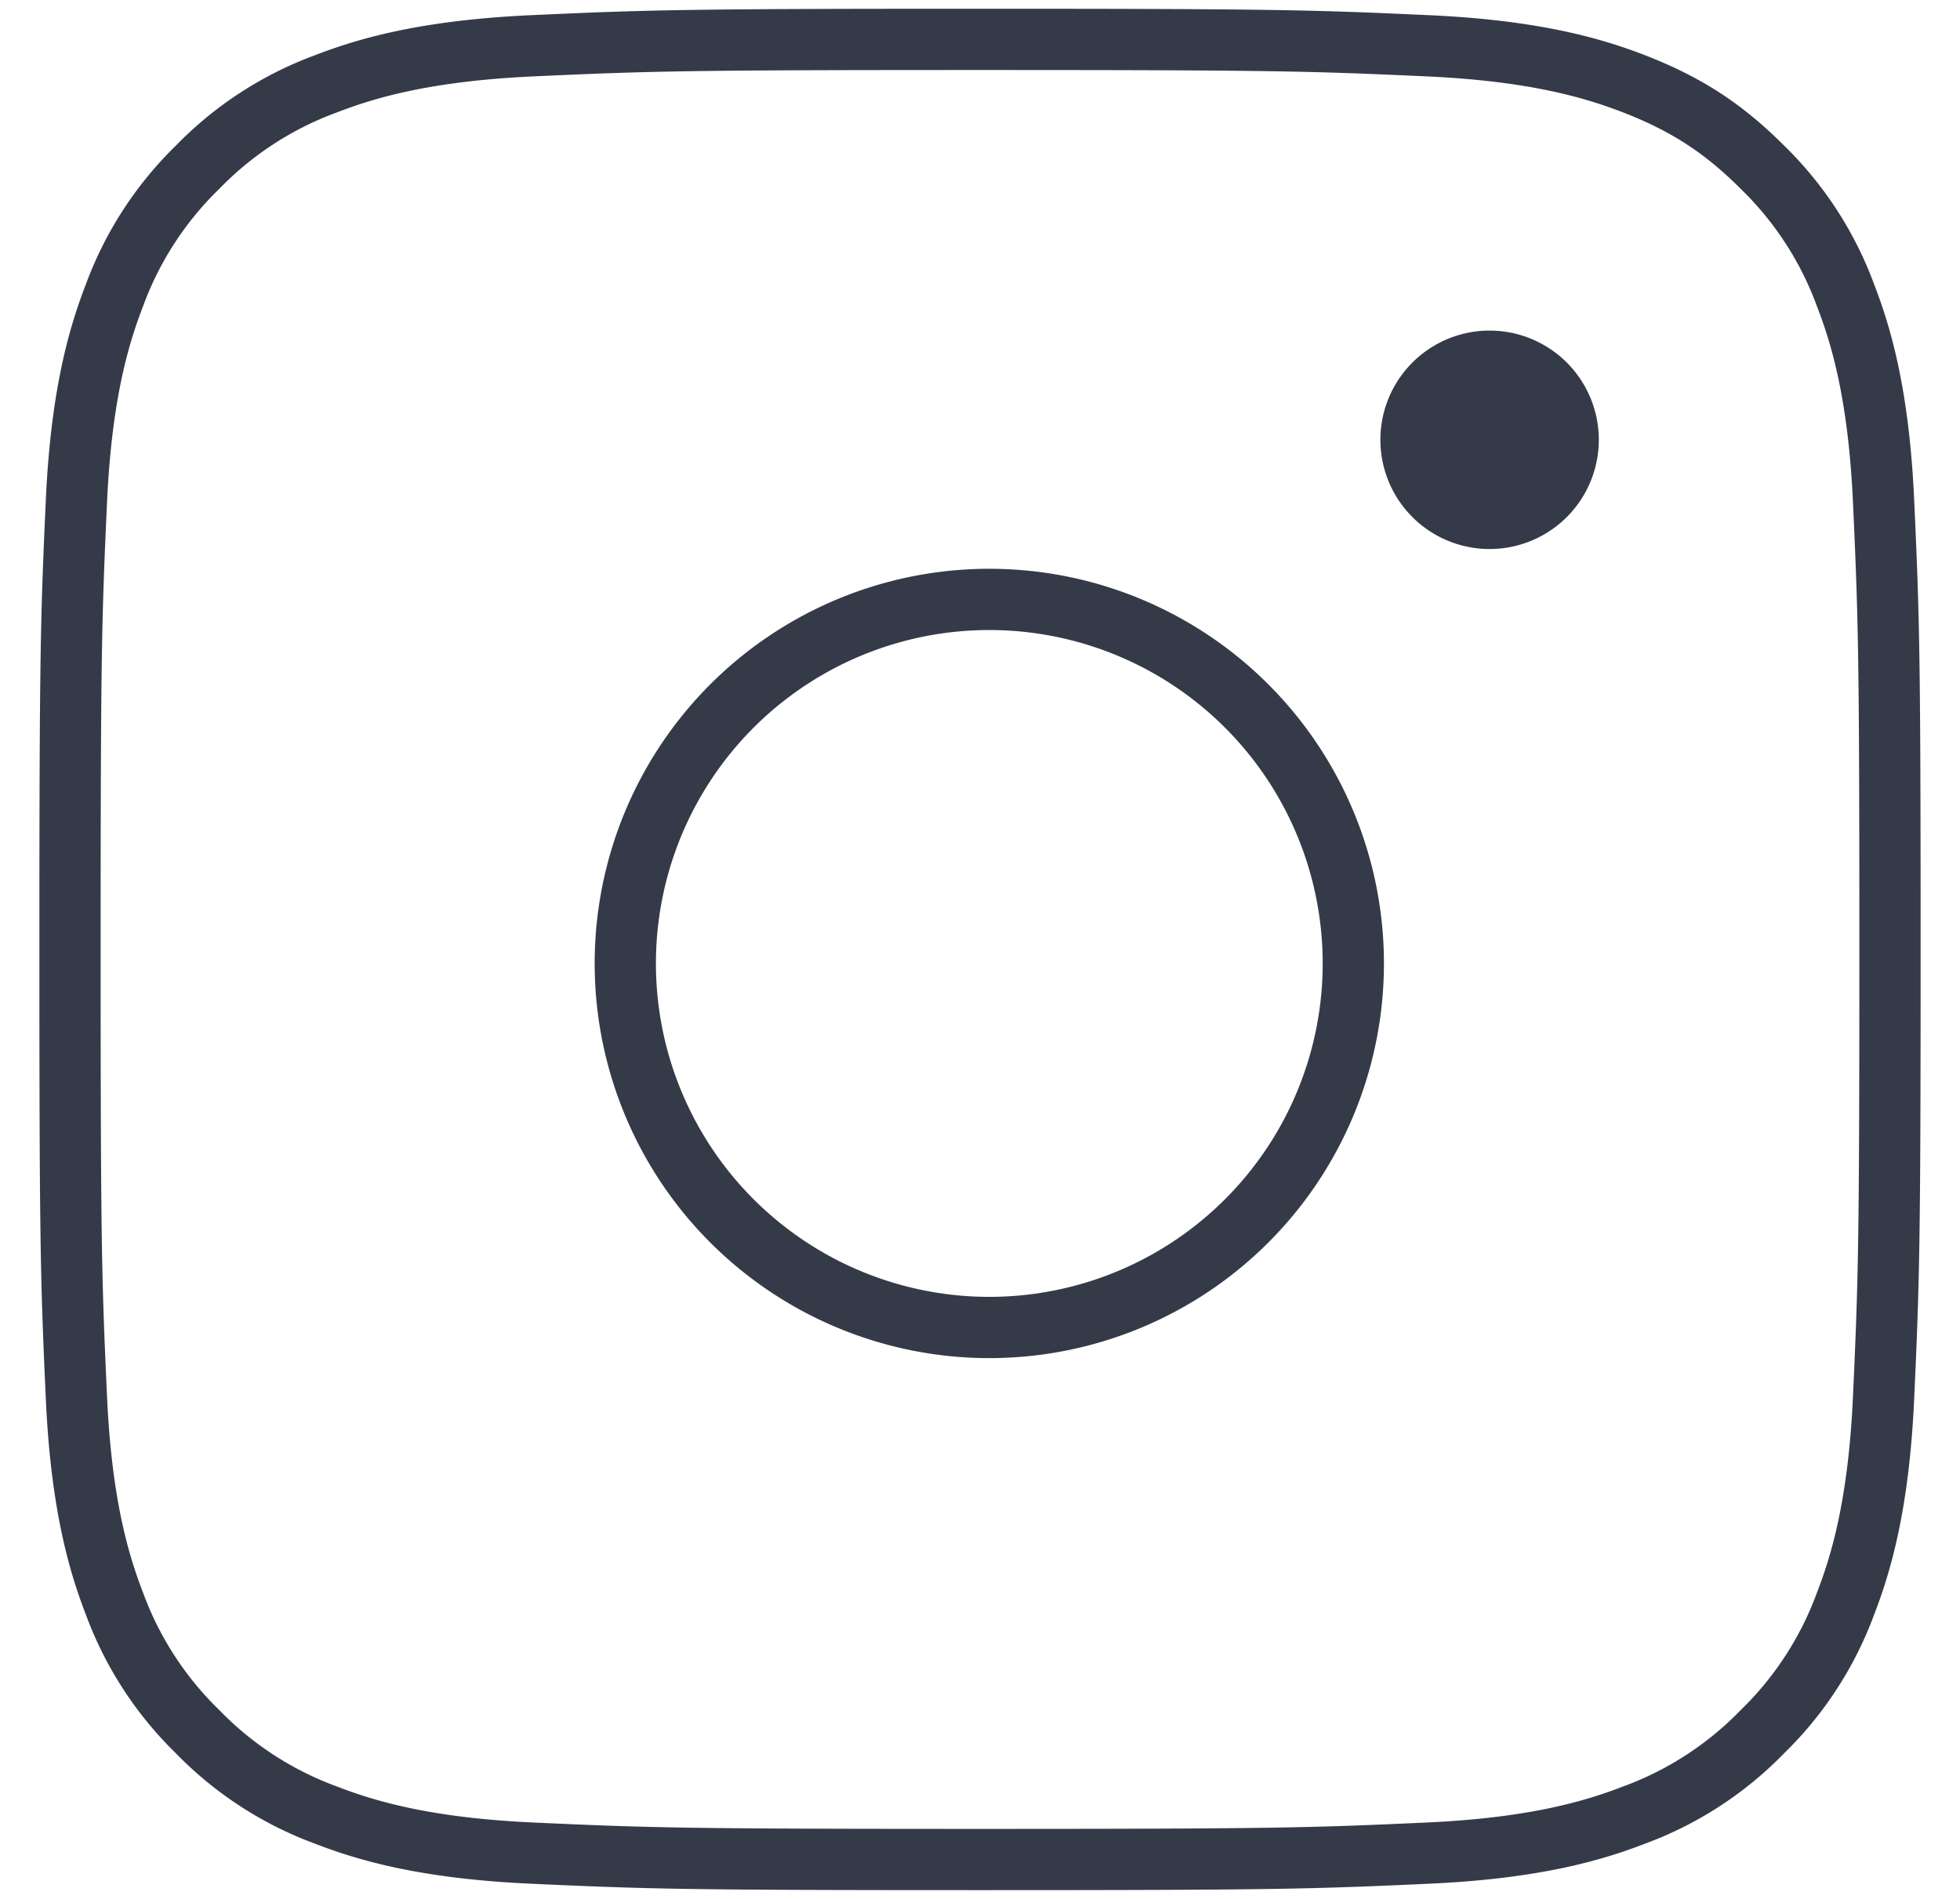
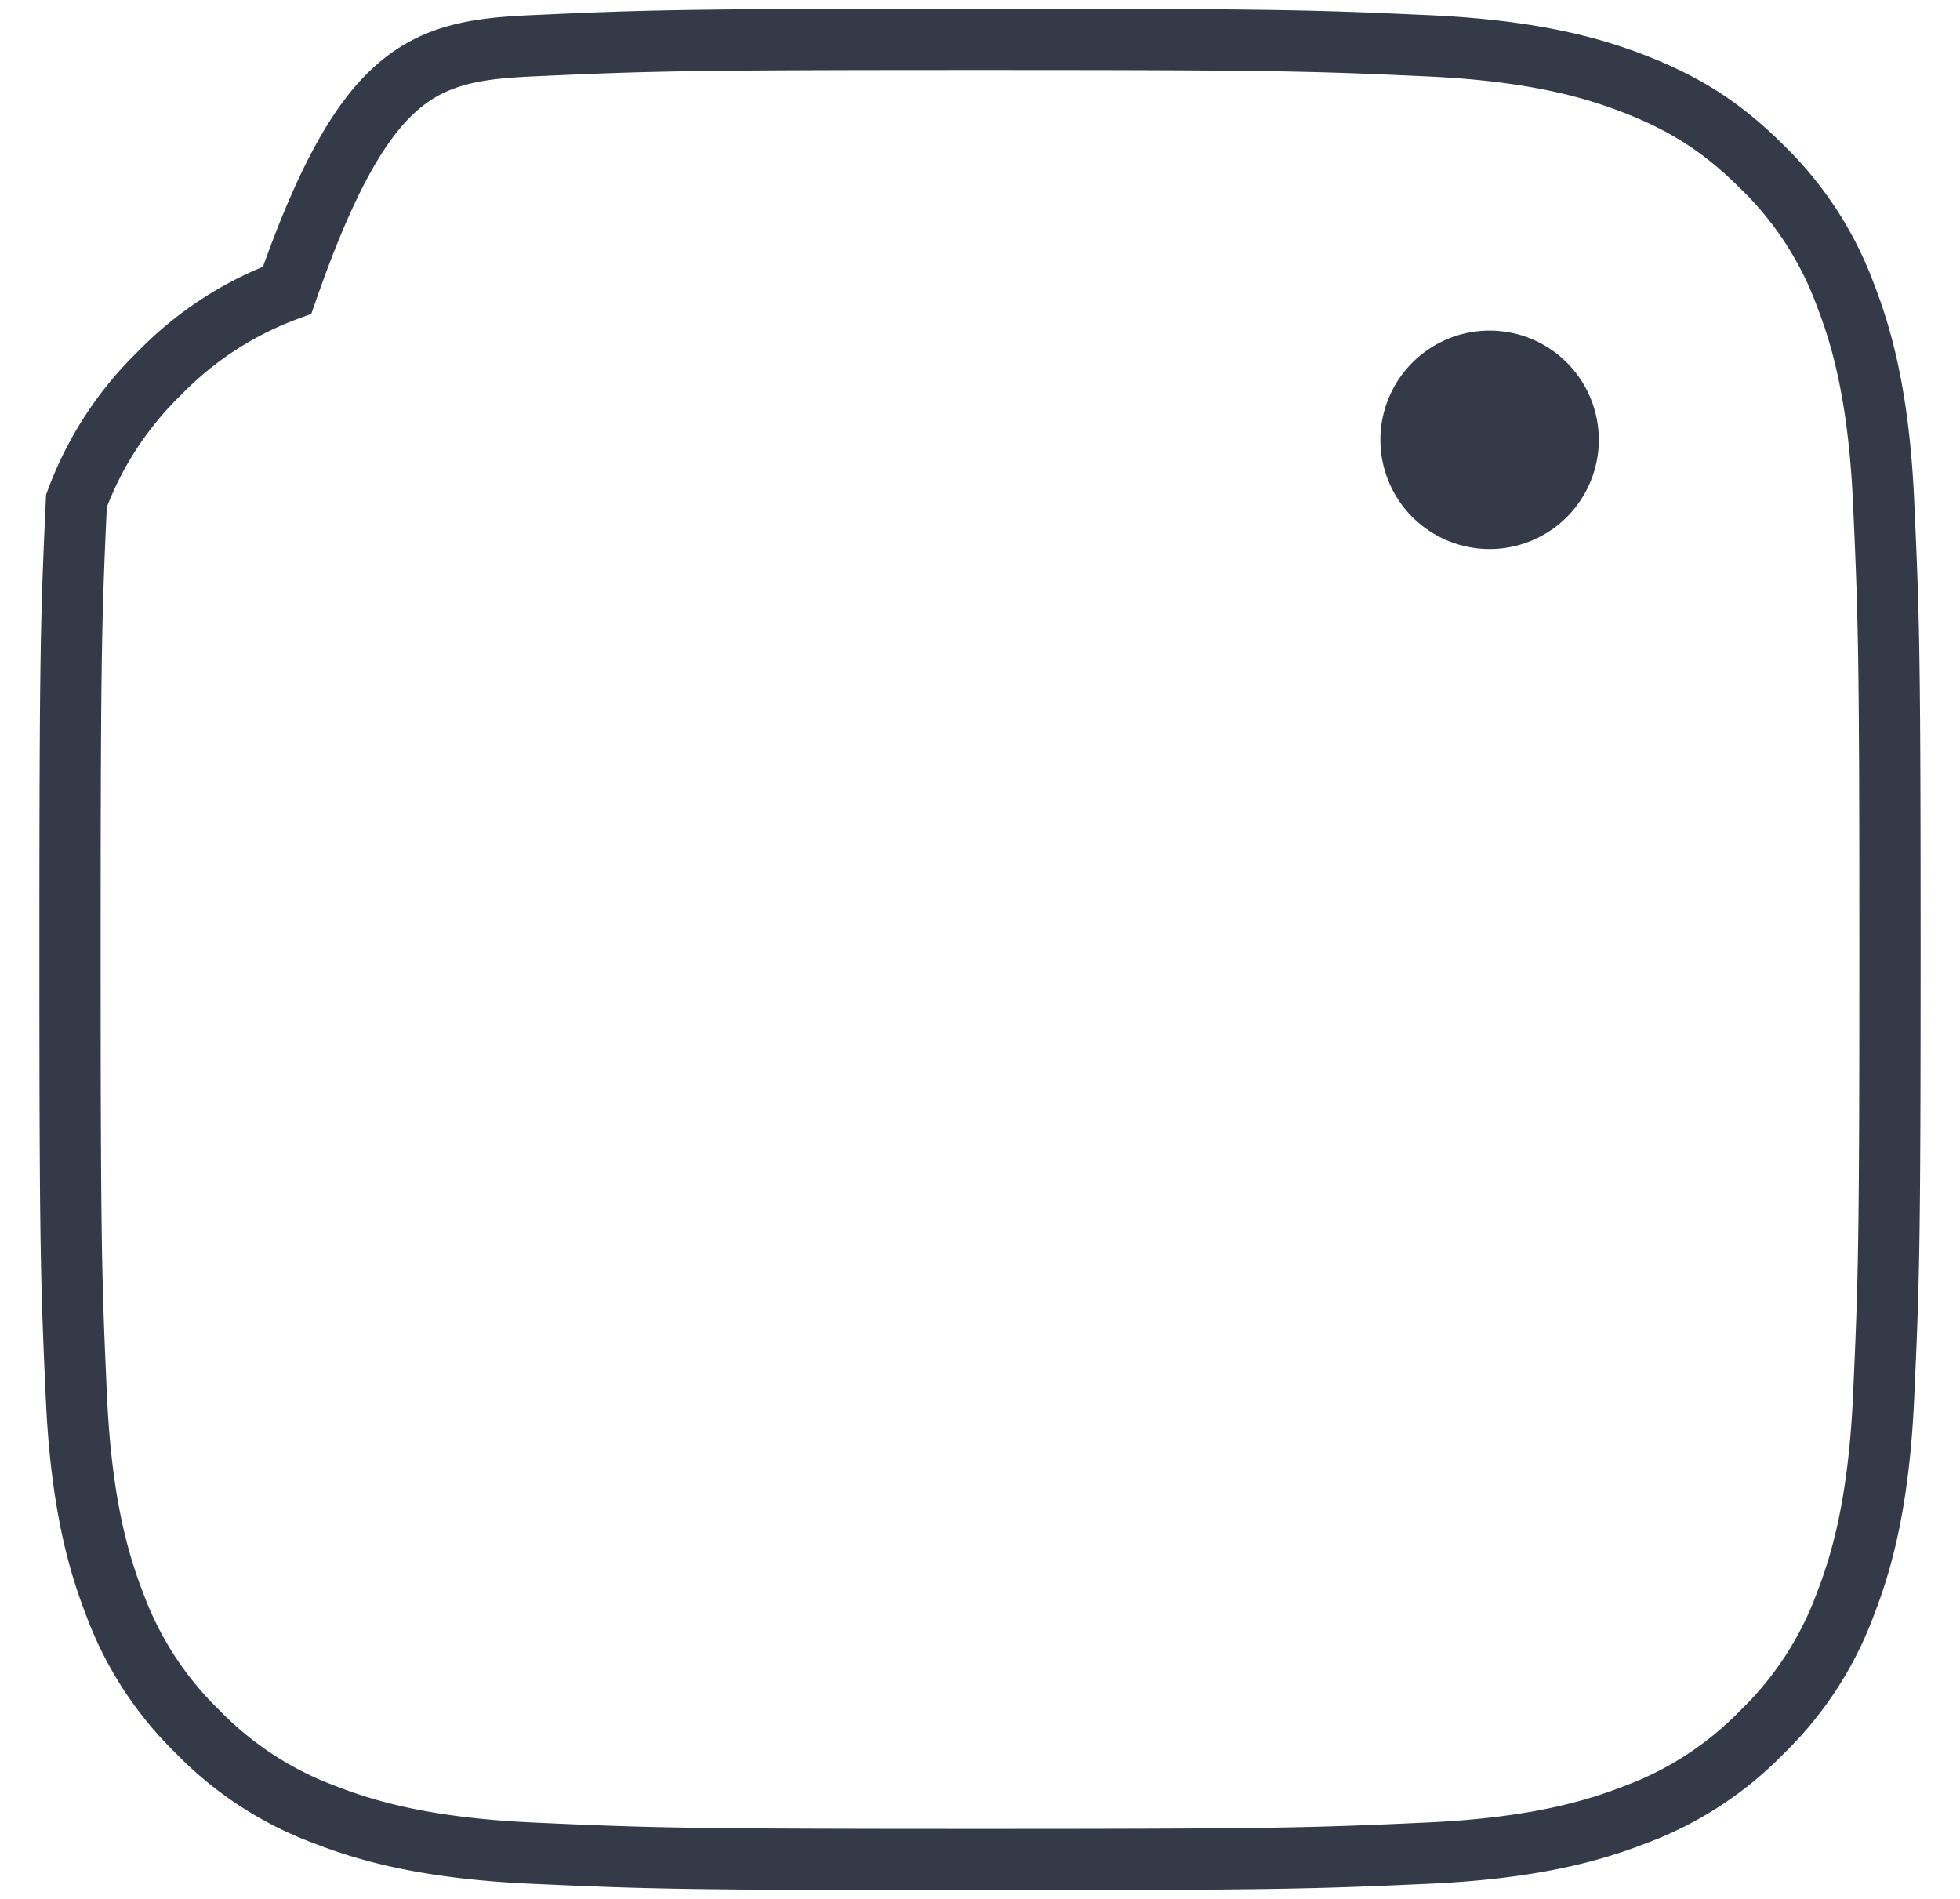
<svg xmlns="http://www.w3.org/2000/svg" width="32" height="31">
  <g fill="none" fill-rule="evenodd">
    <path d="M26.103 7.18a1.783 1.783 0 1 1-3.566 0 1.783 1.783 0 0 1 3.566 0" fill="#353A49" />
-     <path d="M16 .643c4.839 0 5.412.018 7.323.105 1.767.081 2.727.377 3.365.624.846.33 1.45.722 2.084 1.356a5.615 5.615 0 0 1 1.356 2.084c.247.638.543 1.598.624 3.365.087 1.911.105 2.484.105 7.323s-.018 5.412-.105 7.323c-.081 1.767-.377 2.727-.624 3.365a5.615 5.615 0 0 1-1.356 2.084 5.615 5.615 0 0 1-2.084 1.356c-.638.247-1.598.543-3.365.624-1.91.087-2.484.105-7.323.105s-5.412-.018-7.323-.105c-1.767-.081-2.727-.377-3.365-.624a5.615 5.615 0 0 1-2.084-1.356 5.615 5.615 0 0 1-1.356-2.084c-.247-.638-.543-1.598-.624-3.365-.087-1.911-.105-2.484-.105-7.323s.018-5.412.105-7.323c.081-1.767.377-2.727.624-3.365a5.615 5.615 0 0 1 1.356-2.084 5.615 5.615 0 0 1 2.084-1.356C5.95 1.125 6.91.83 8.677.748 10.588.661 11.161.643 16 .643" stroke="#353A49" />
-     <path d="M16.229 21.671a5.943 5.943 0 1 1 0-11.885 5.943 5.943 0 0 1 0 11.885Z" stroke="#353A49" />
+     <path d="M16 .643c4.839 0 5.412.018 7.323.105 1.767.081 2.727.377 3.365.624.846.33 1.45.722 2.084 1.356a5.615 5.615 0 0 1 1.356 2.084c.247.638.543 1.598.624 3.365.087 1.911.105 2.484.105 7.323s-.018 5.412-.105 7.323c-.081 1.767-.377 2.727-.624 3.365a5.615 5.615 0 0 1-1.356 2.084 5.615 5.615 0 0 1-2.084 1.356c-.638.247-1.598.543-3.365.624-1.91.087-2.484.105-7.323.105s-5.412-.018-7.323-.105c-1.767-.081-2.727-.377-3.365-.624a5.615 5.615 0 0 1-2.084-1.356 5.615 5.615 0 0 1-1.356-2.084c-.247-.638-.543-1.598-.624-3.365-.087-1.911-.105-2.484-.105-7.323s.018-5.412.105-7.323a5.615 5.615 0 0 1 1.356-2.084 5.615 5.615 0 0 1 2.084-1.356C5.95 1.125 6.91.83 8.677.748 10.588.661 11.161.643 16 .643" stroke="#353A49" />
  </g>
</svg>